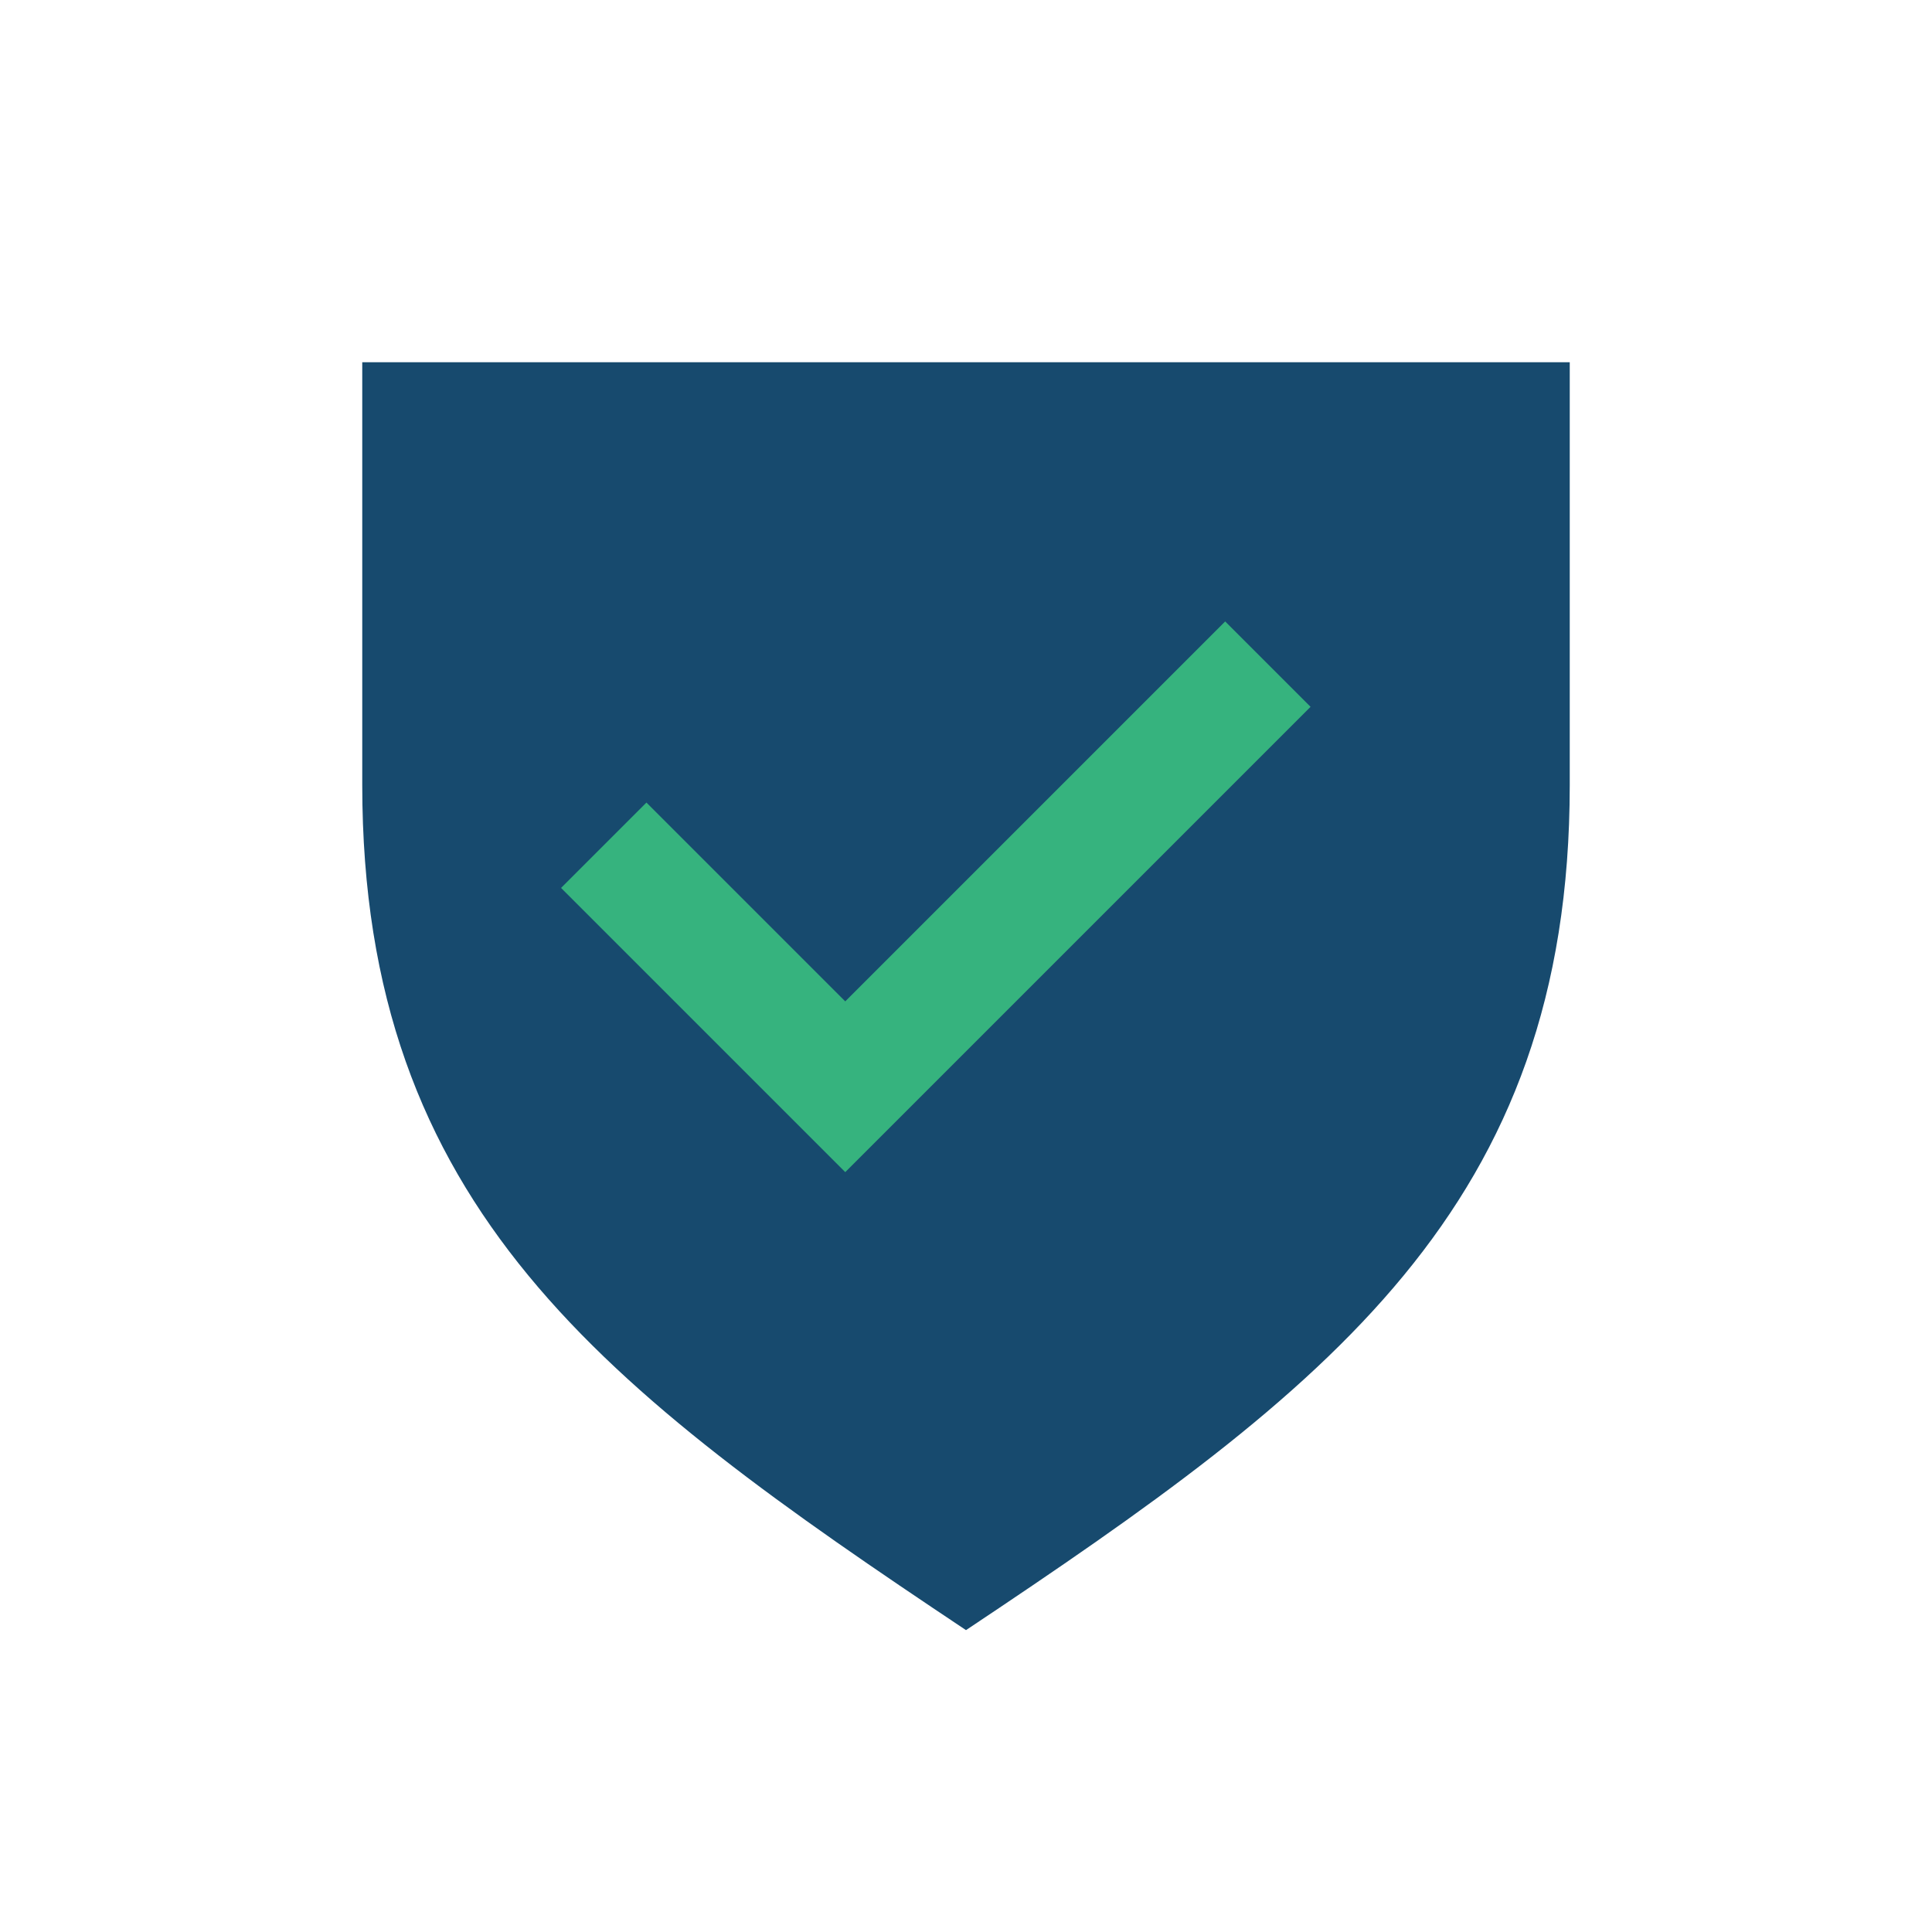
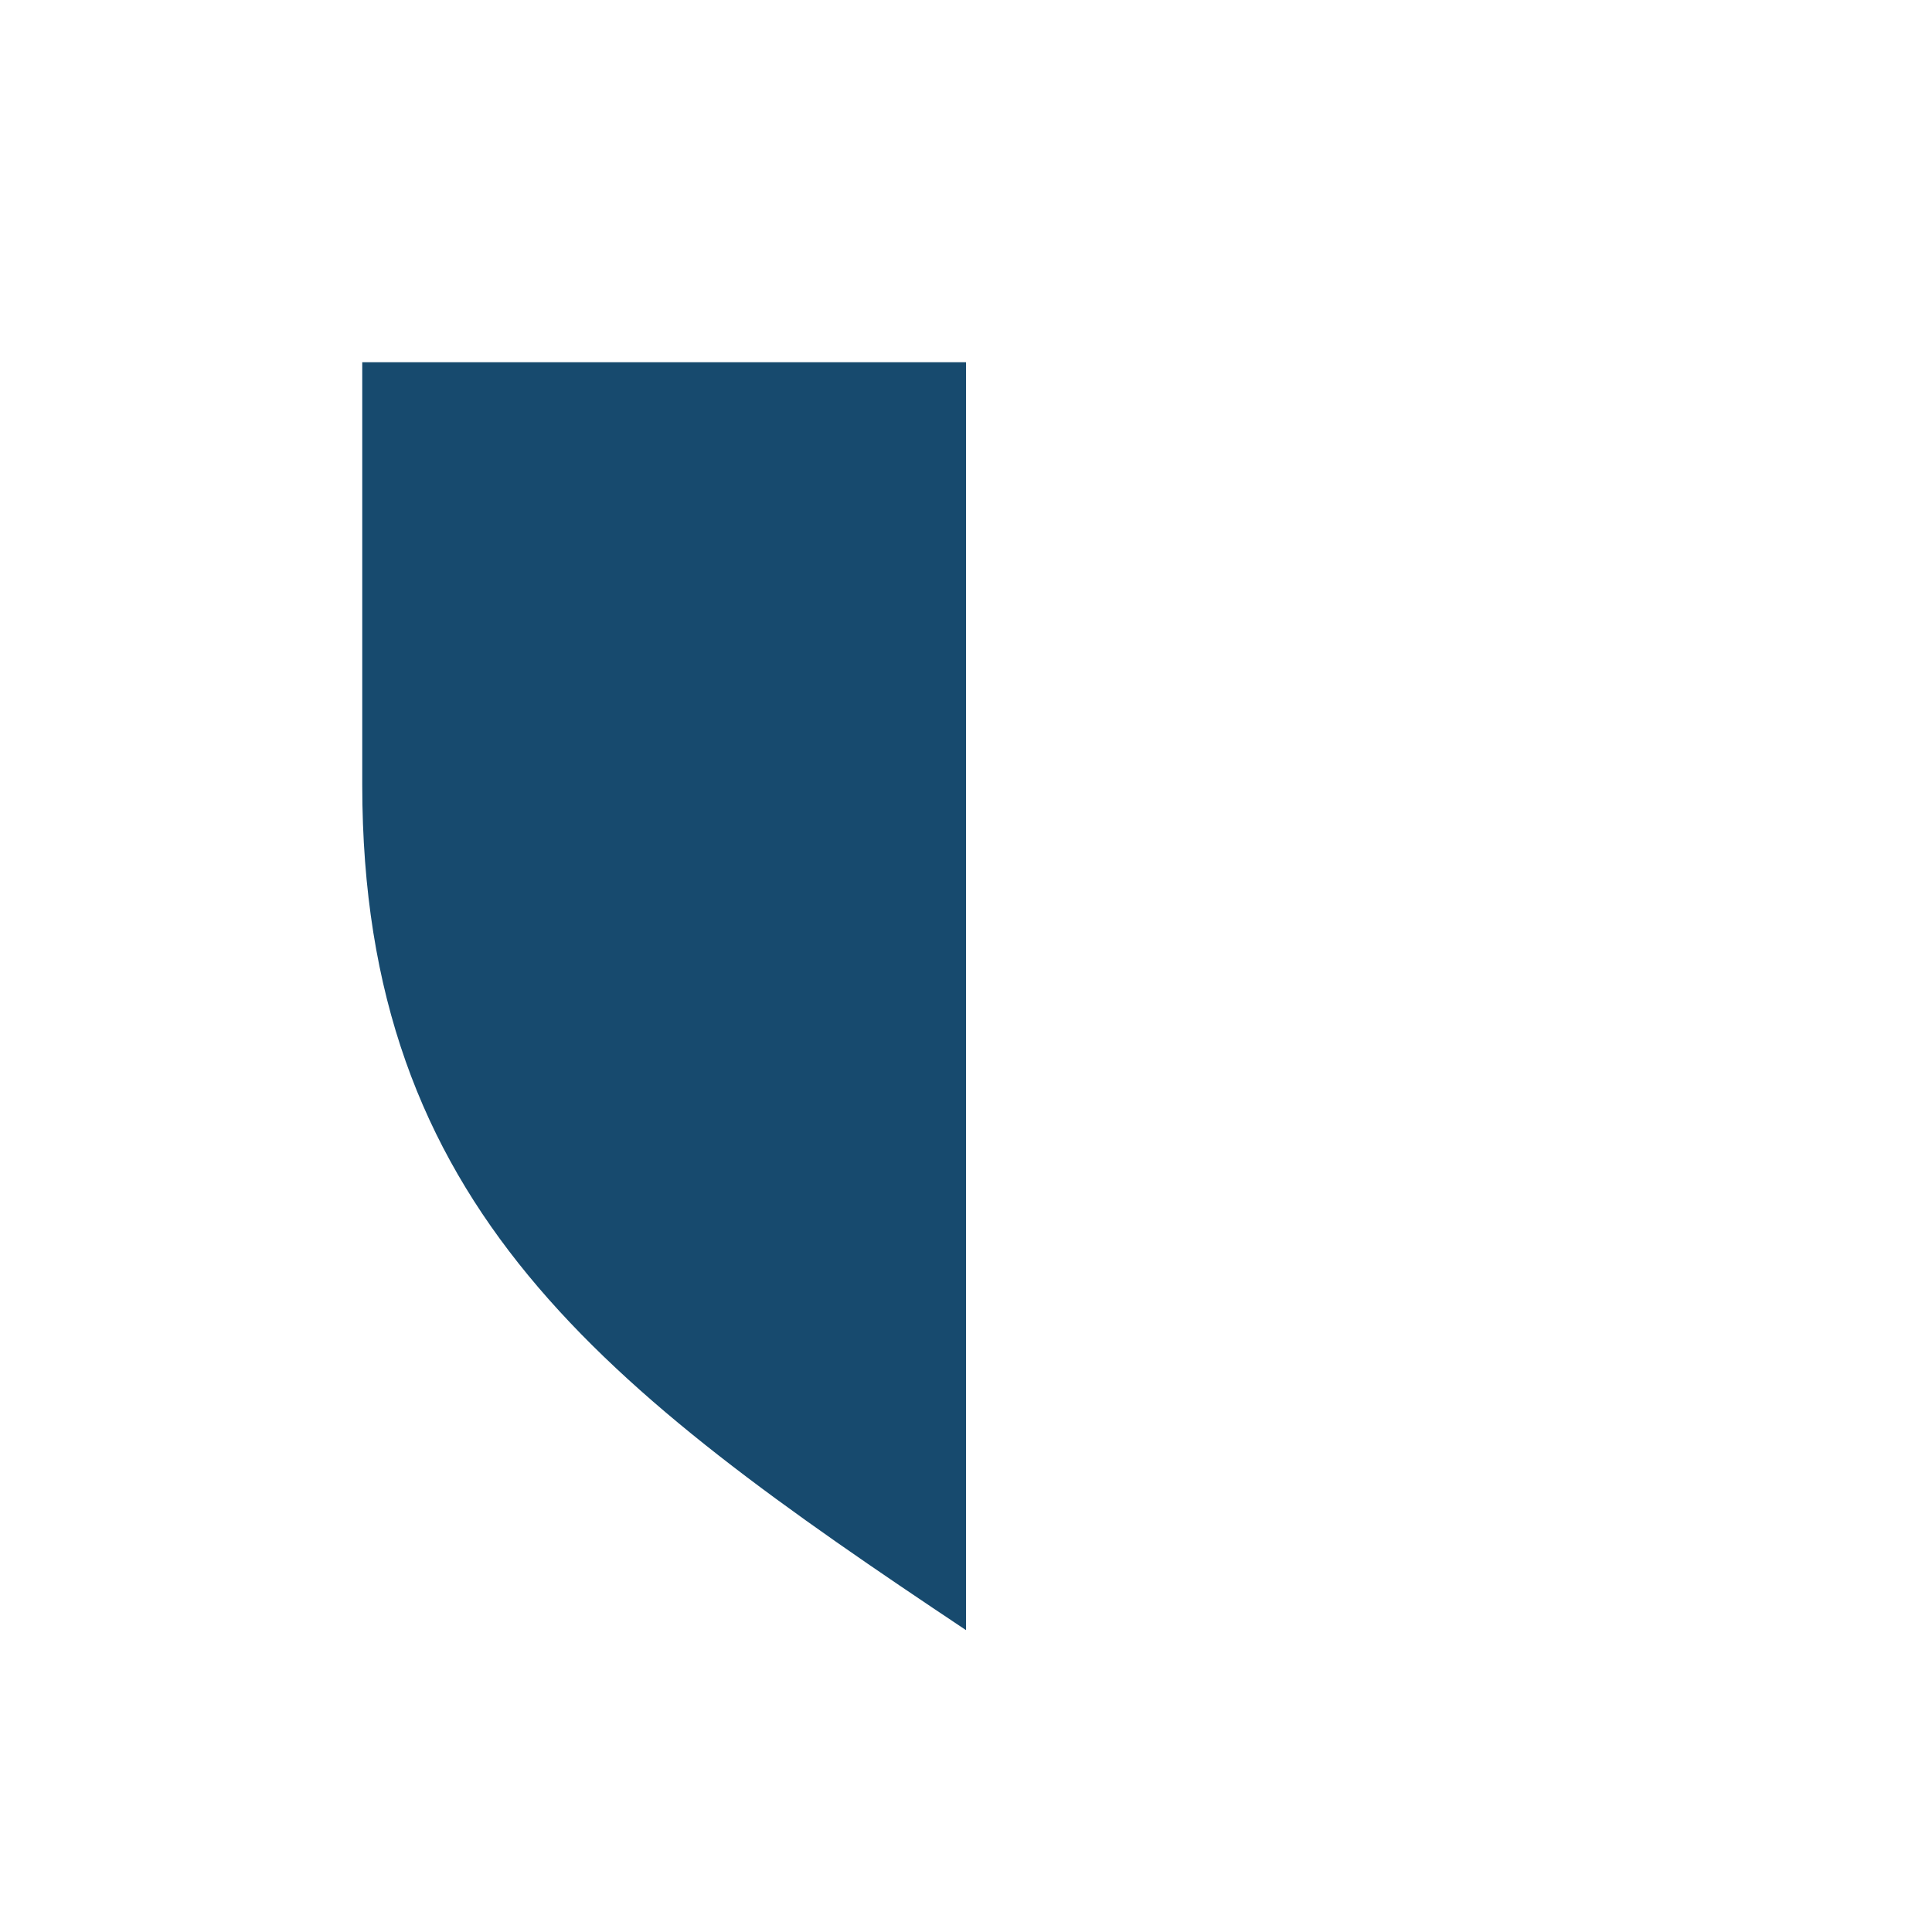
<svg xmlns="http://www.w3.org/2000/svg" width="32" height="32" viewBox="0 0 32 32">
-   <path d="M16 27c6-4 10-7 10-14V6H6v7c0 7 4 10 10 14z" fill="#174A6E" />
-   <path d="M10 14l4 4 7-7" stroke="#36B37E" stroke-width="2" fill="none" />
+   <path d="M16 27V6H6v7c0 7 4 10 10 14z" fill="#174A6E" />
</svg>